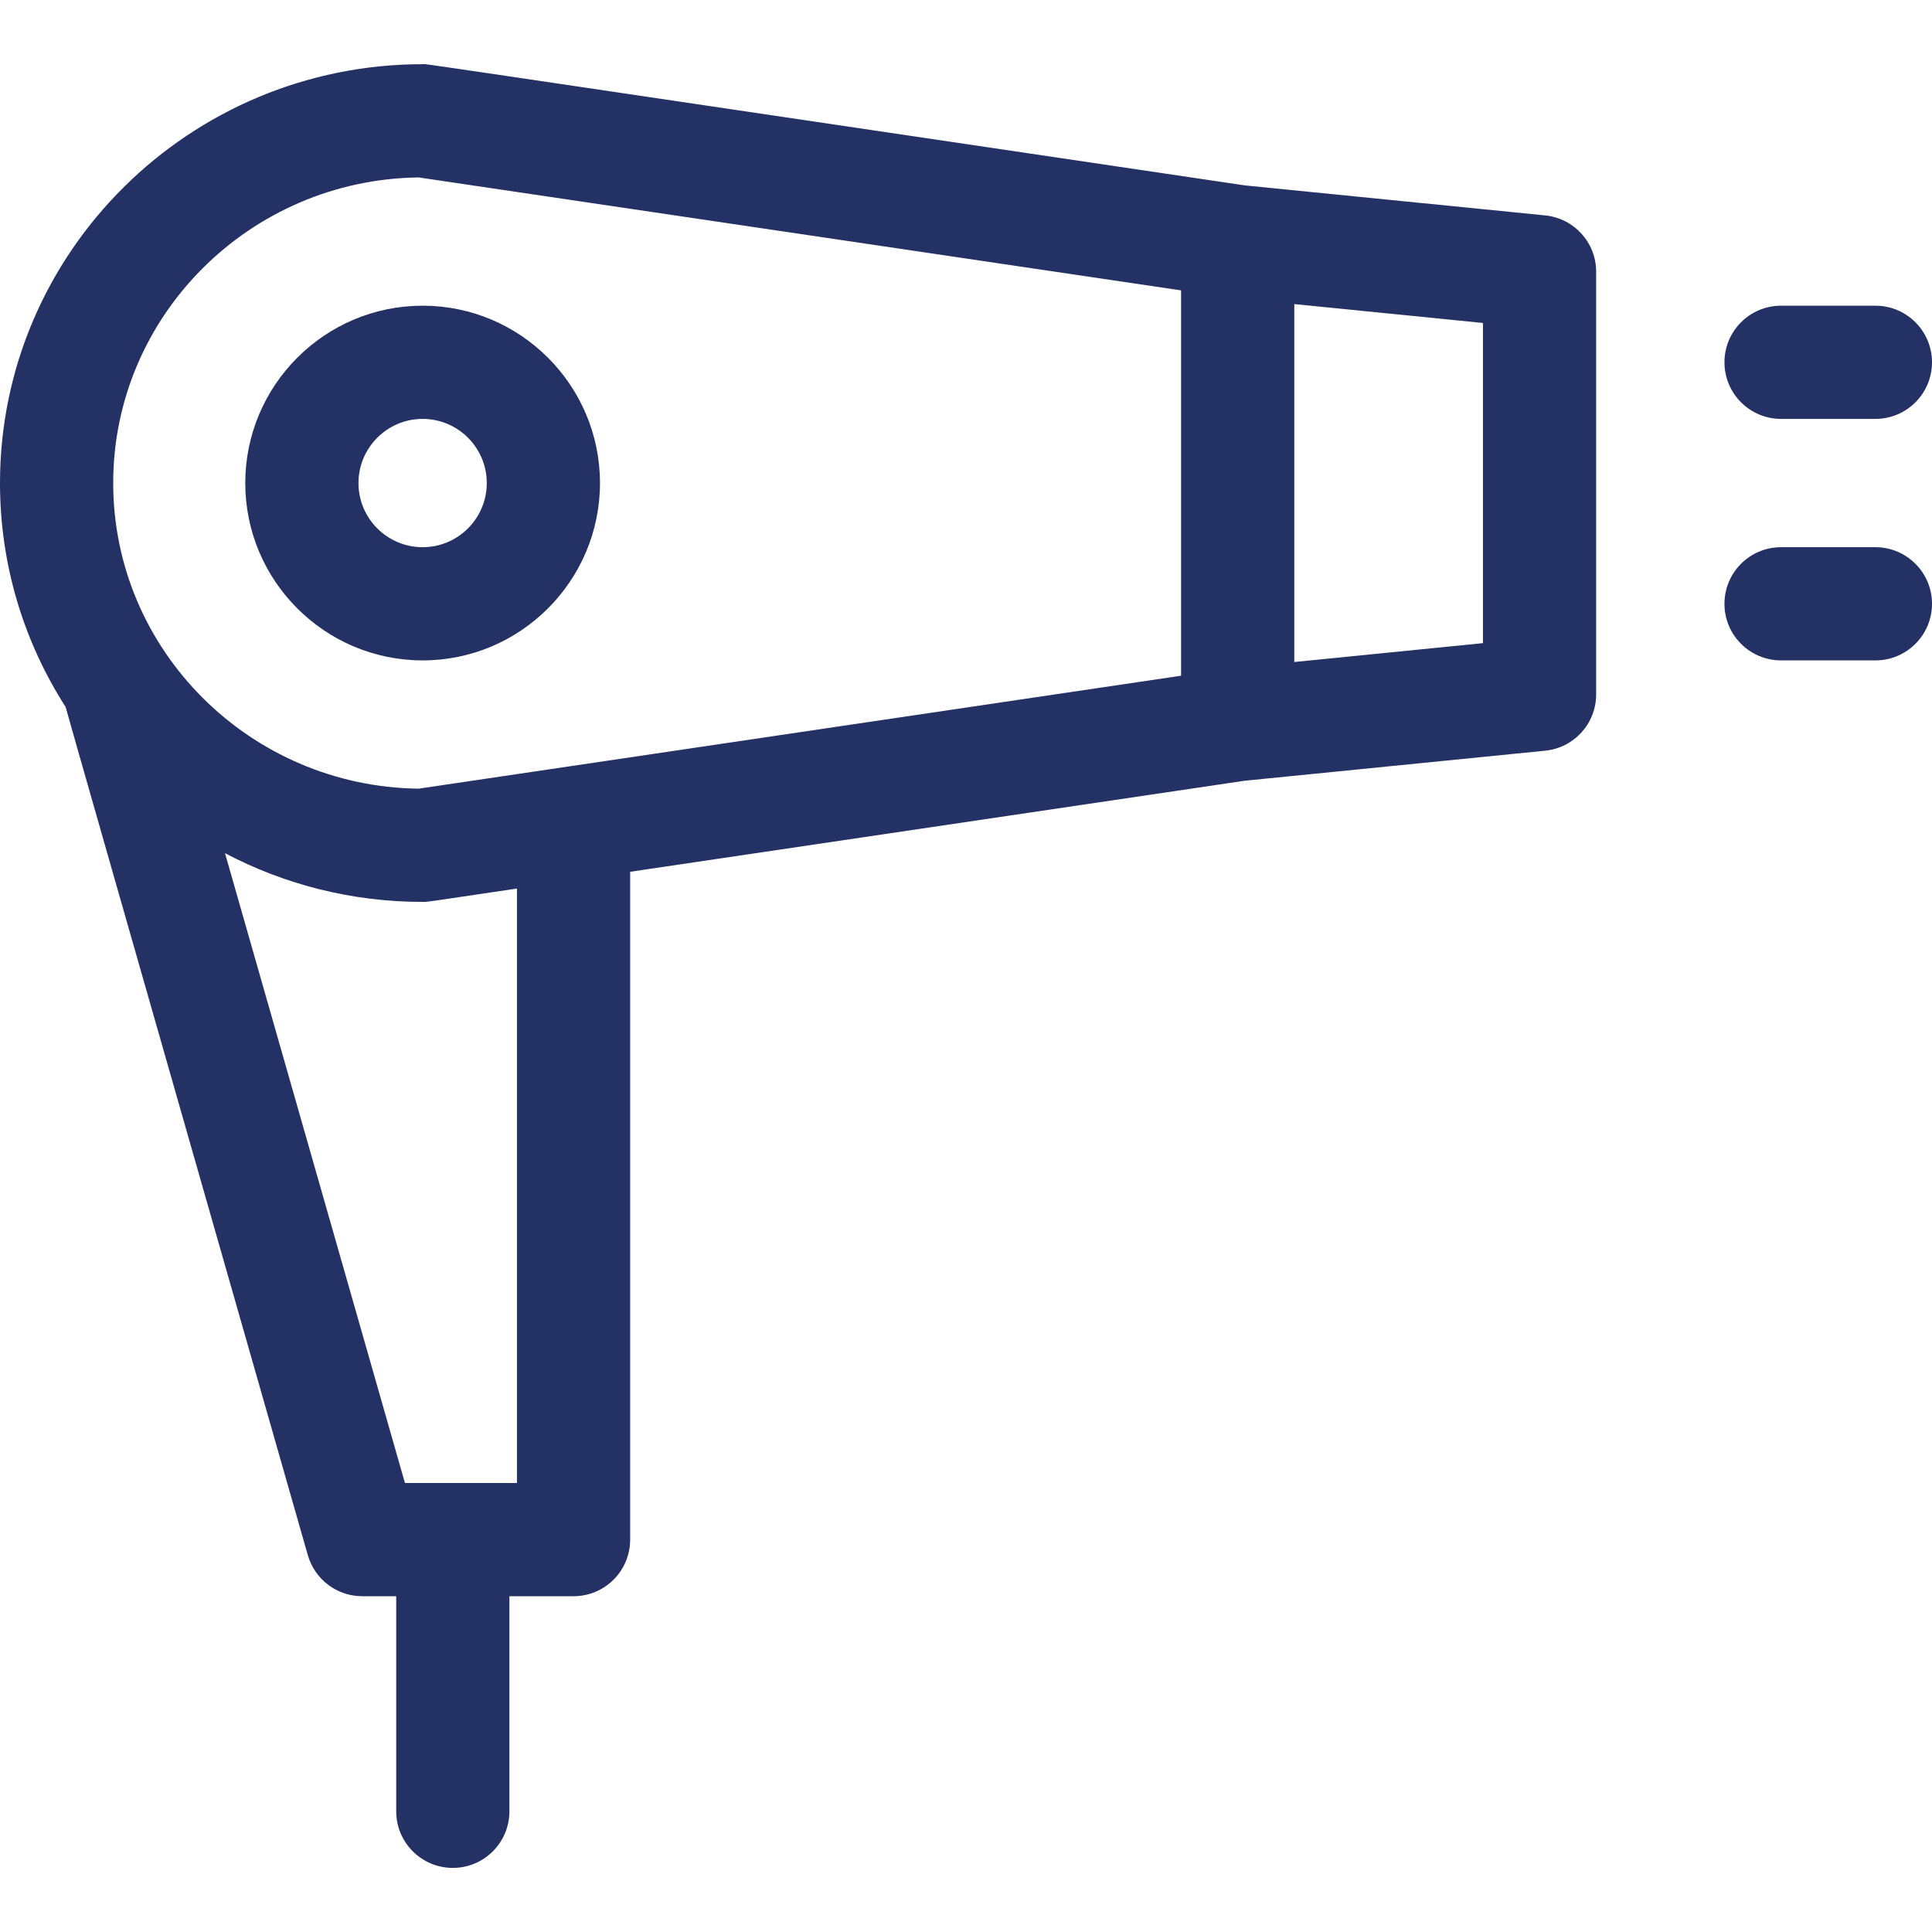
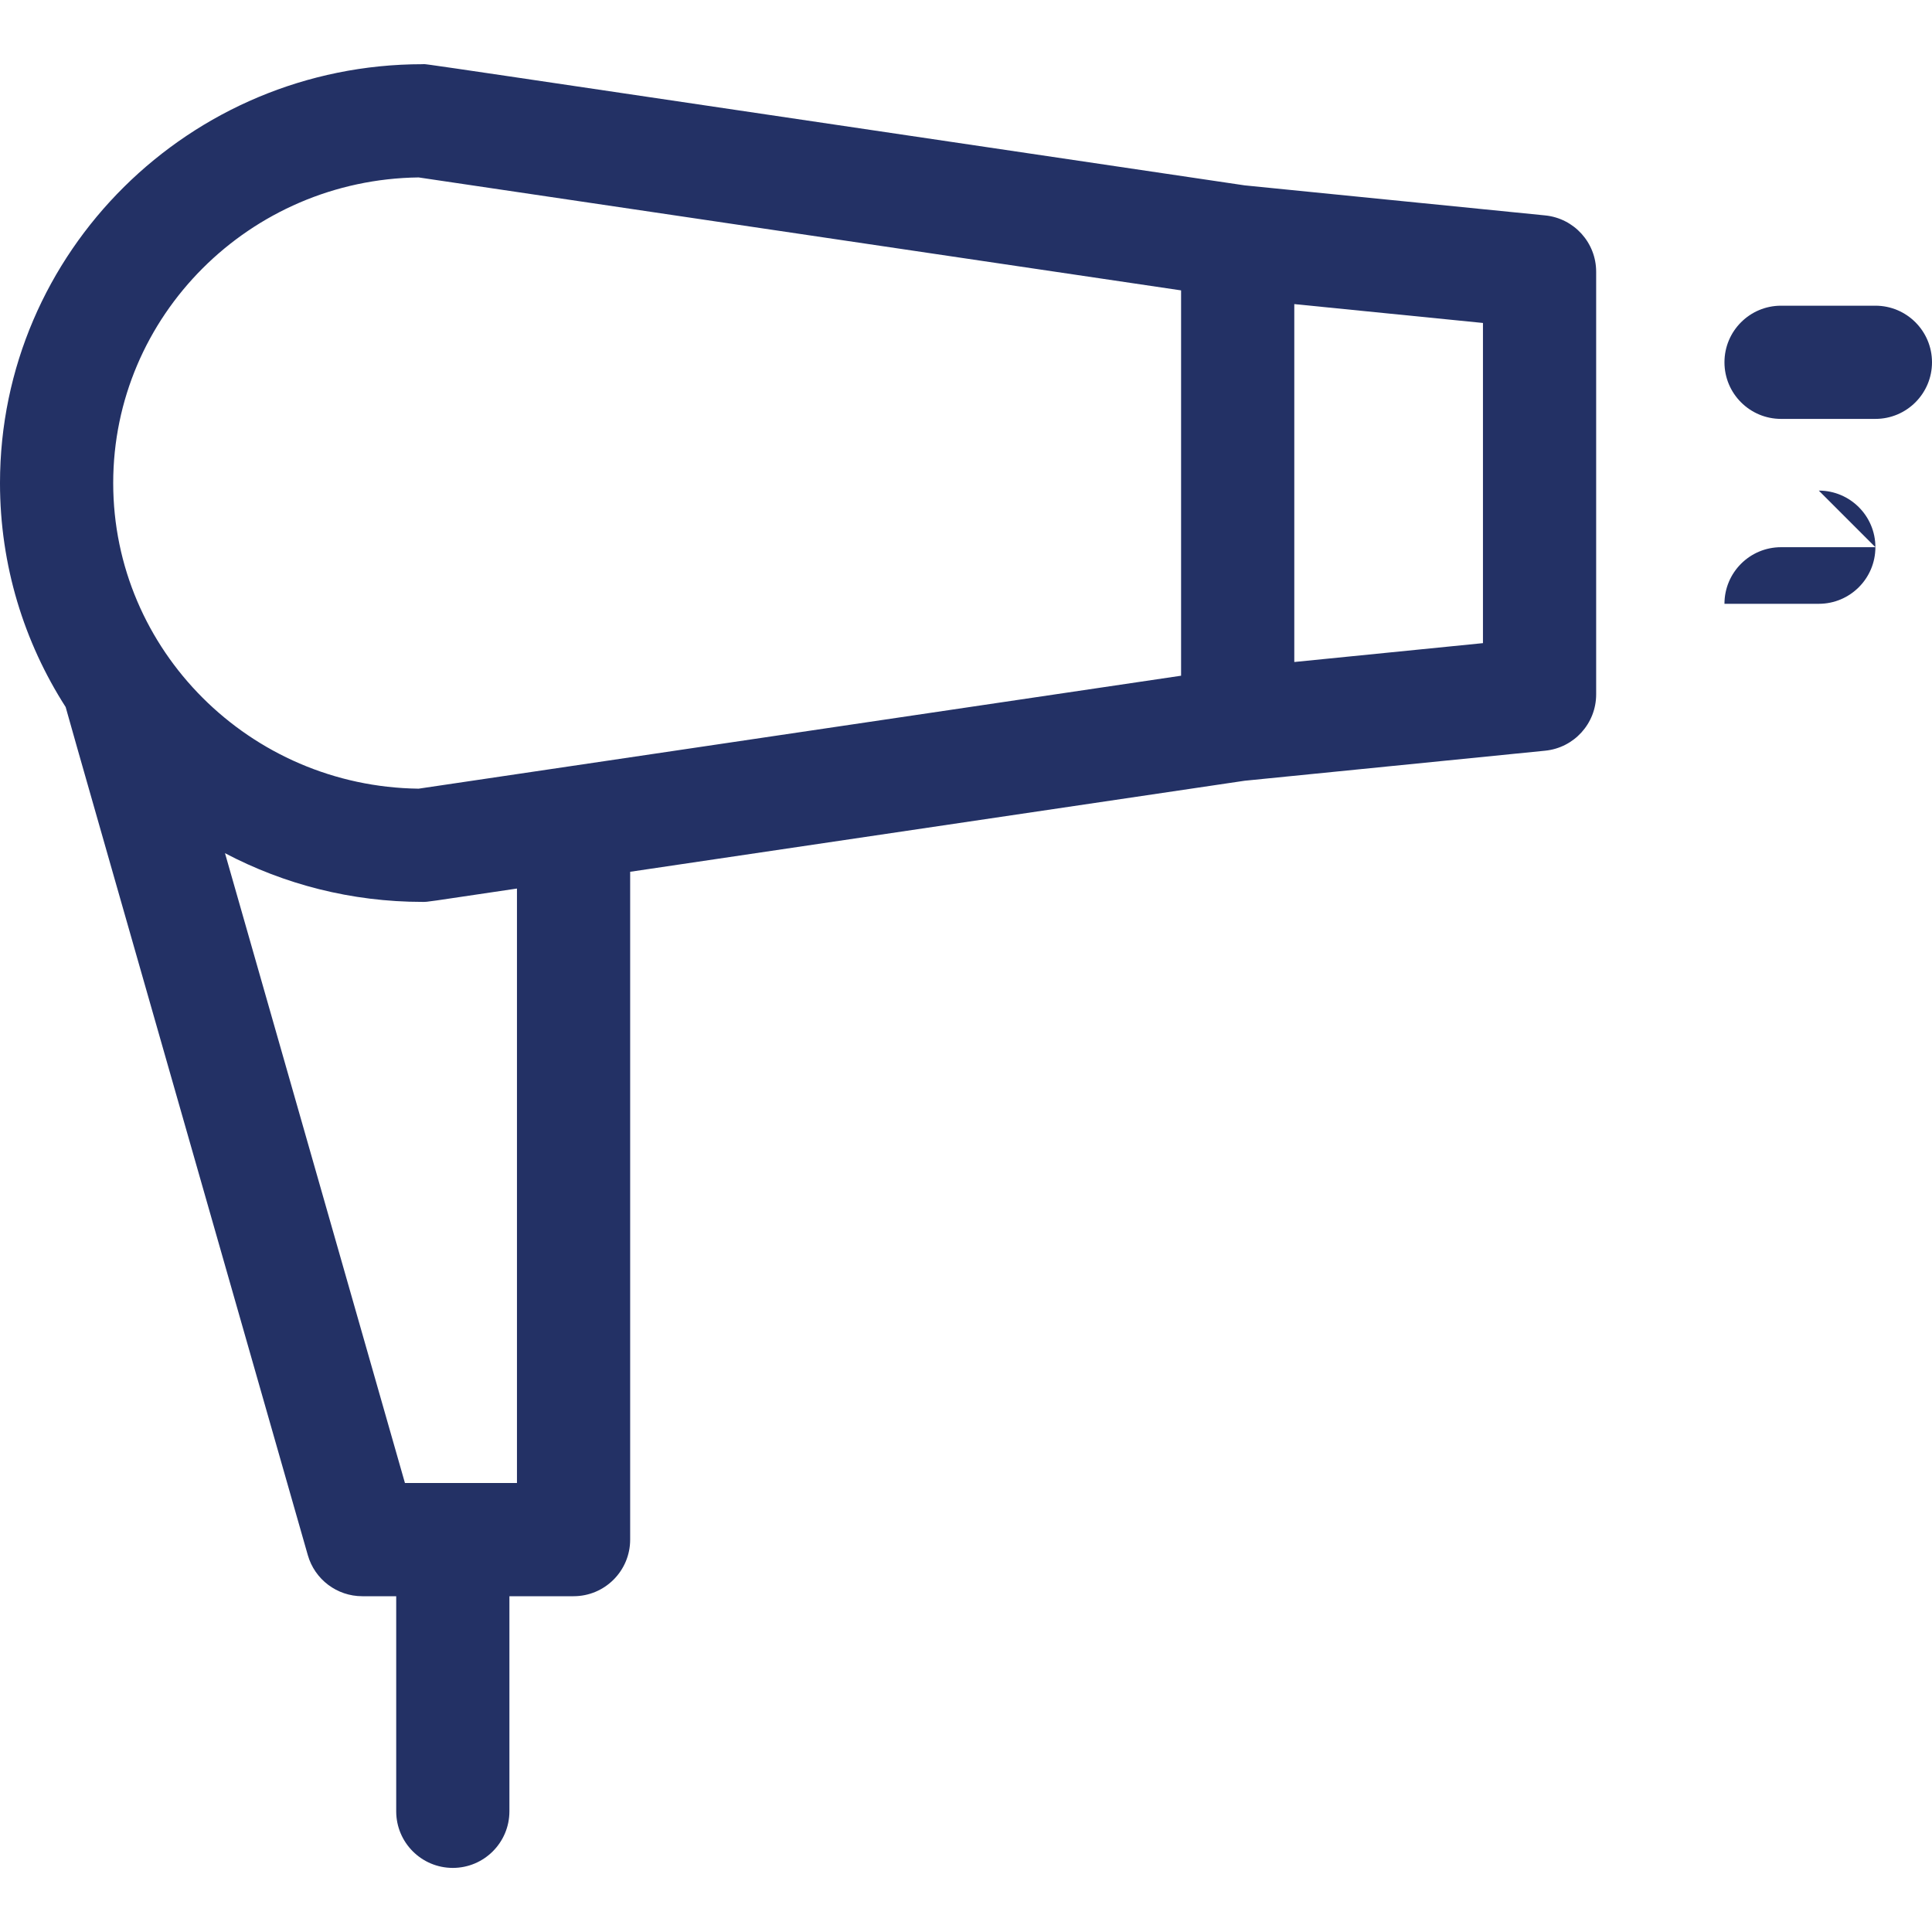
<svg xmlns="http://www.w3.org/2000/svg" version="1.1" width="512" height="512" x="0" y="0" viewBox="0 0 512 512" style="enable-background:new 0 0 512 512" xml:space="preserve" class="">
  <g>
    <g>
-       <path d="m112 175.013c25.916 0 47-21.084 47-47s-21.084-47-47-47-47 21.084-47 47 21.084 47 47 47zm0-64c9.374 0 17 7.626 17 17s-7.626 17-17 17-17-7.626-17-17 7.626-17 17-17z" fill="#233165" data-original="#000000" style="" class="" />
      <path d="m409.493 57.087-79.654-7.965c-231.116-34.24-216.122-32.109-217.839-32.109-61.757 0-112 49.794-112 111 0 21.816 6.387 42.18 17.4 59.358.271 1.171 13.368 46.931 64.177 224.763 1.84 6.439 7.726 10.879 14.423 10.879h9v57c0 8.284 6.716 15 15 15s15-6.716 15-15v-57h17c8.284 0 15-6.716 15-15v-176.984l162.838-24.125 79.654-7.965c7.668-.767 13.507-7.22 13.507-14.926v-112c.001-7.706-5.838-14.159-13.506-14.926zm-298.553-10.067 202.06 29.934v102.117l-202.06 29.935c-44.73-.561-80.94-36.679-80.94-80.993s36.21-80.432 80.94-80.993zm26.06 345.993h-29.686l-47.688-166.91c15.639 8.235 33.465 12.91 52.374 12.91 1.575 0 .387.106 25-3.54zm256-222.575-50 5v-94.85l50 5z" fill="#233165" data-original="#000000" style="" class="" />
      <path d="m472 111.013h25c8.284 0 15-6.716 15-15s-6.716-15-15-15h-25c-8.284 0-15 6.716-15 15s6.716 15 15 15z" fill="#233165" data-original="#000000" style="" class="" />
-       <path d="m497 145.013h-25c-8.284 0-15 6.716-15 15s6.716 15 15 15h25c8.284 0 15-6.716 15-15s-6.716-15-15-15z" fill="#233165" data-original="#000000" style="" class="" />
+       <path d="m497 145.013h-25c-8.284 0-15 6.716-15 15h25c8.284 0 15-6.716 15-15s-6.716-15-15-15z" fill="#233165" data-original="#000000" style="" class="" />
    </g>
  </g>
</svg>